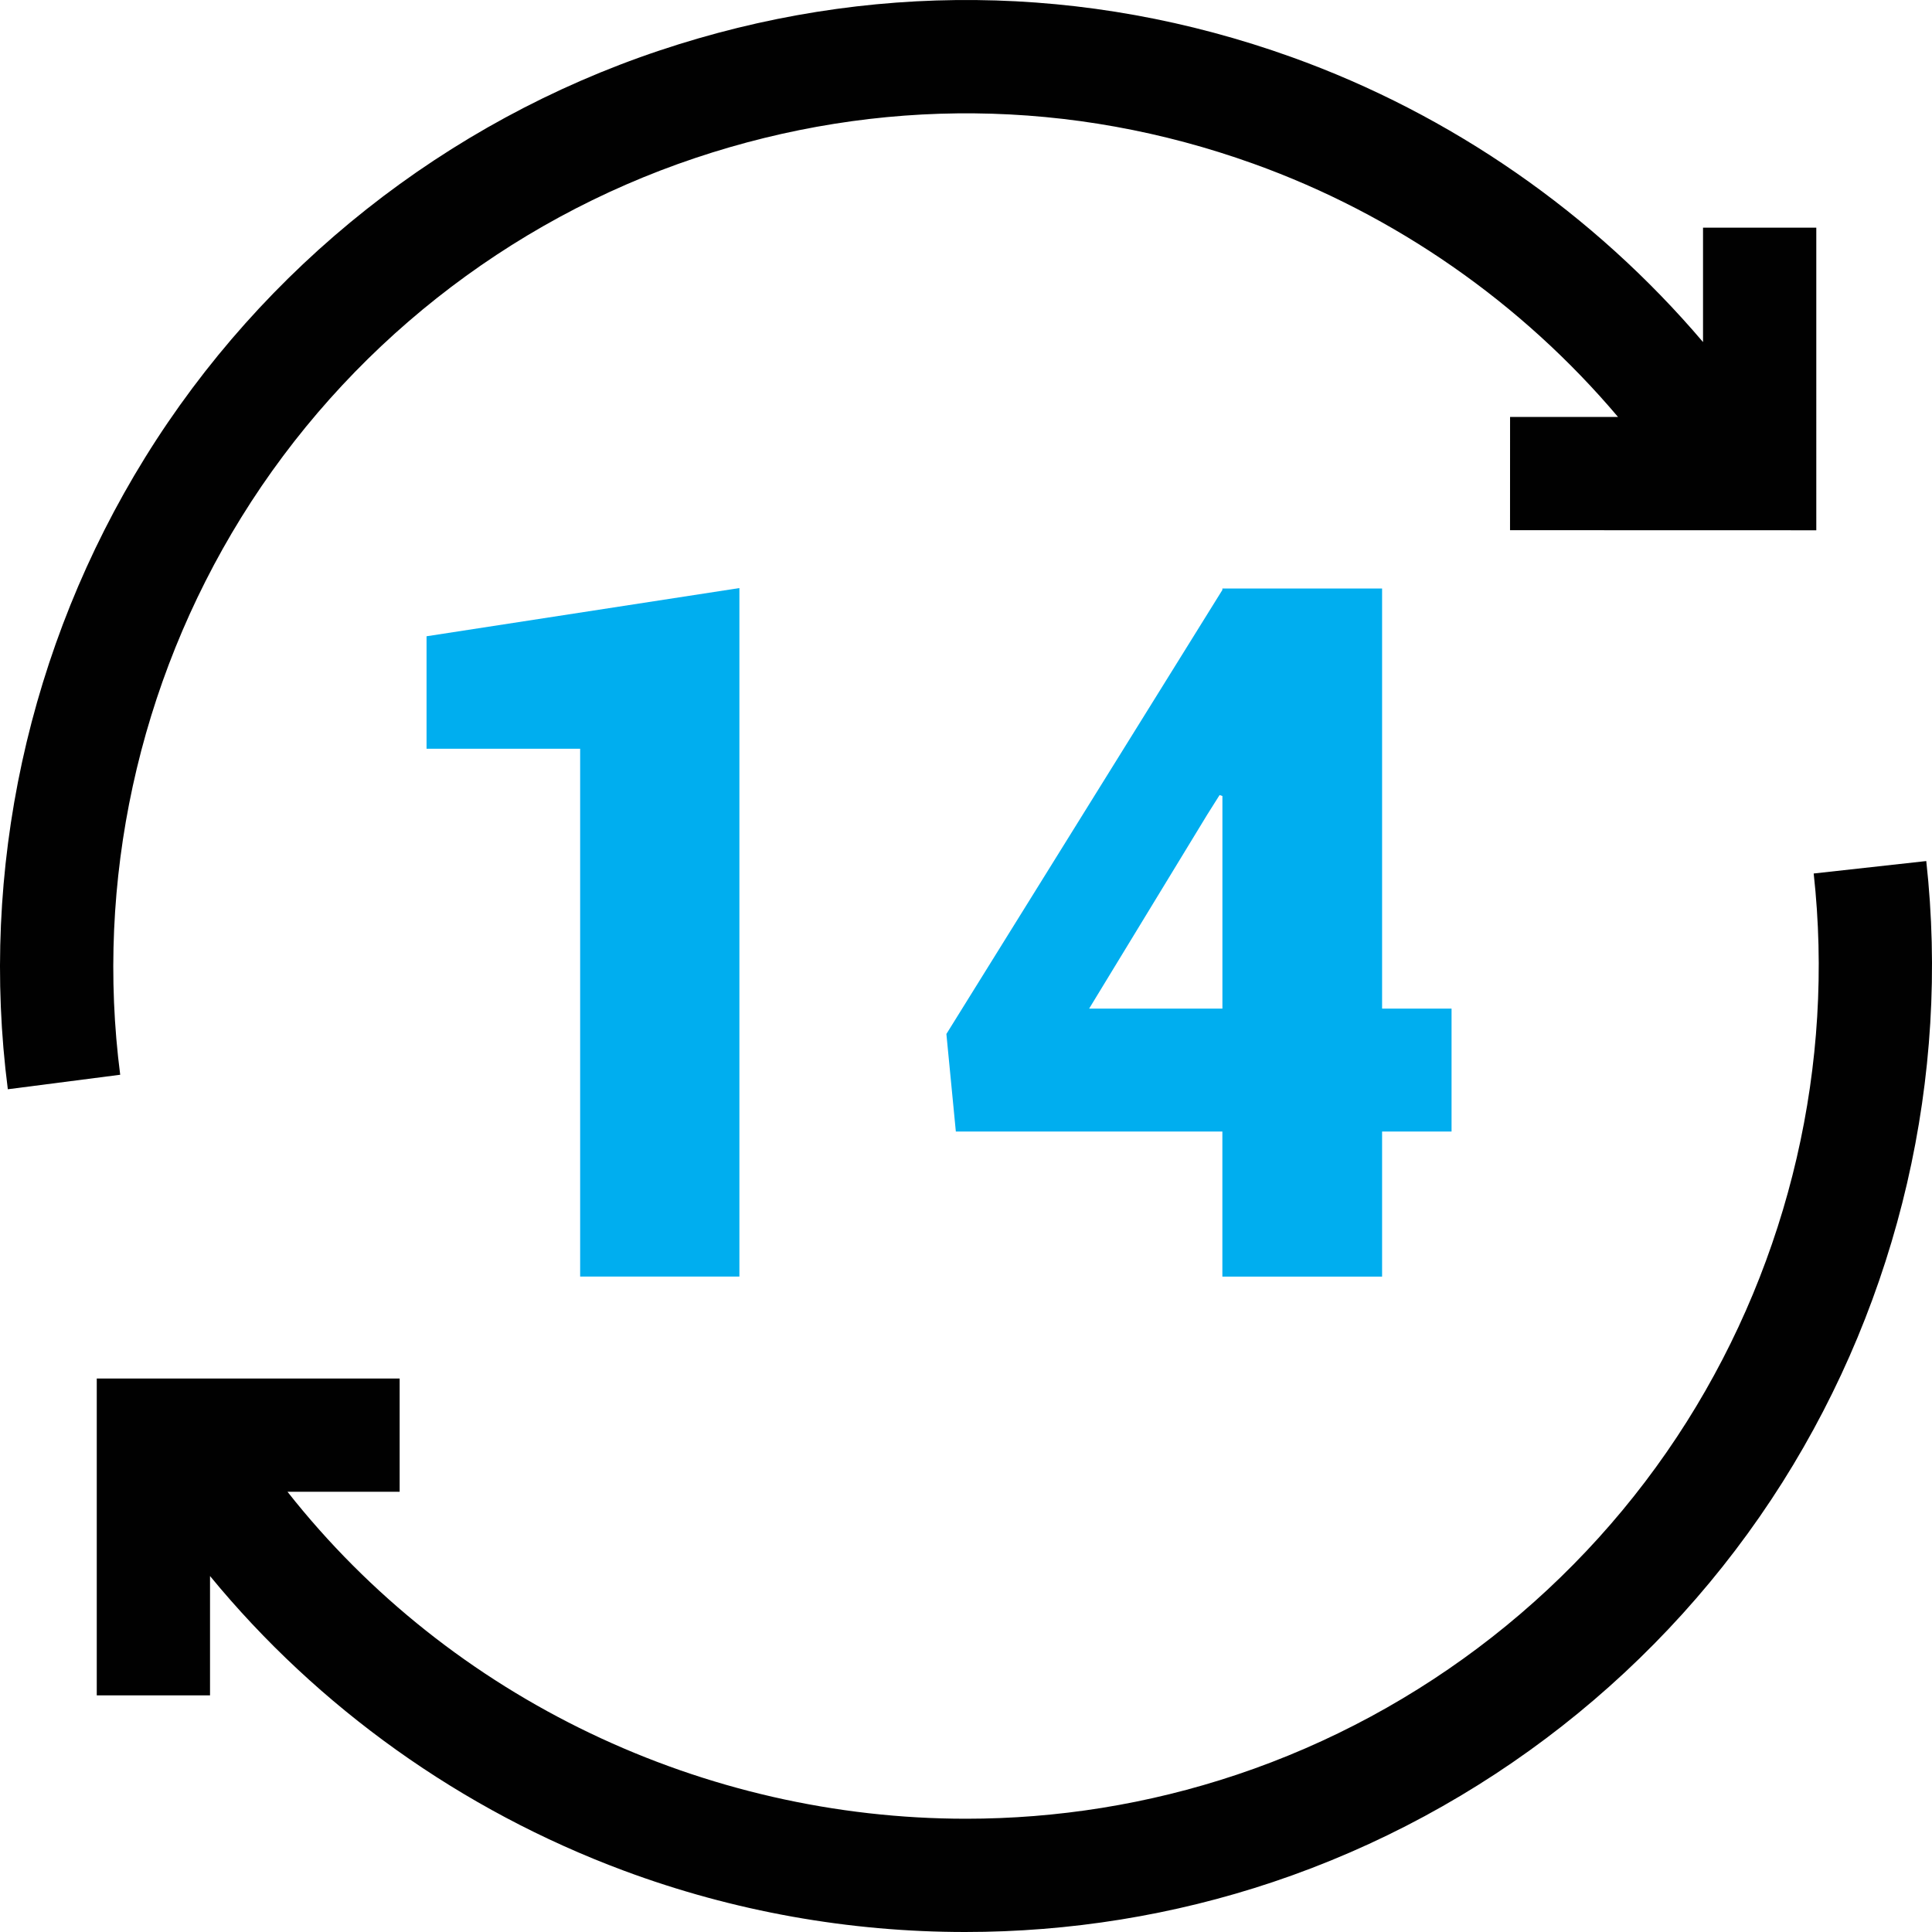
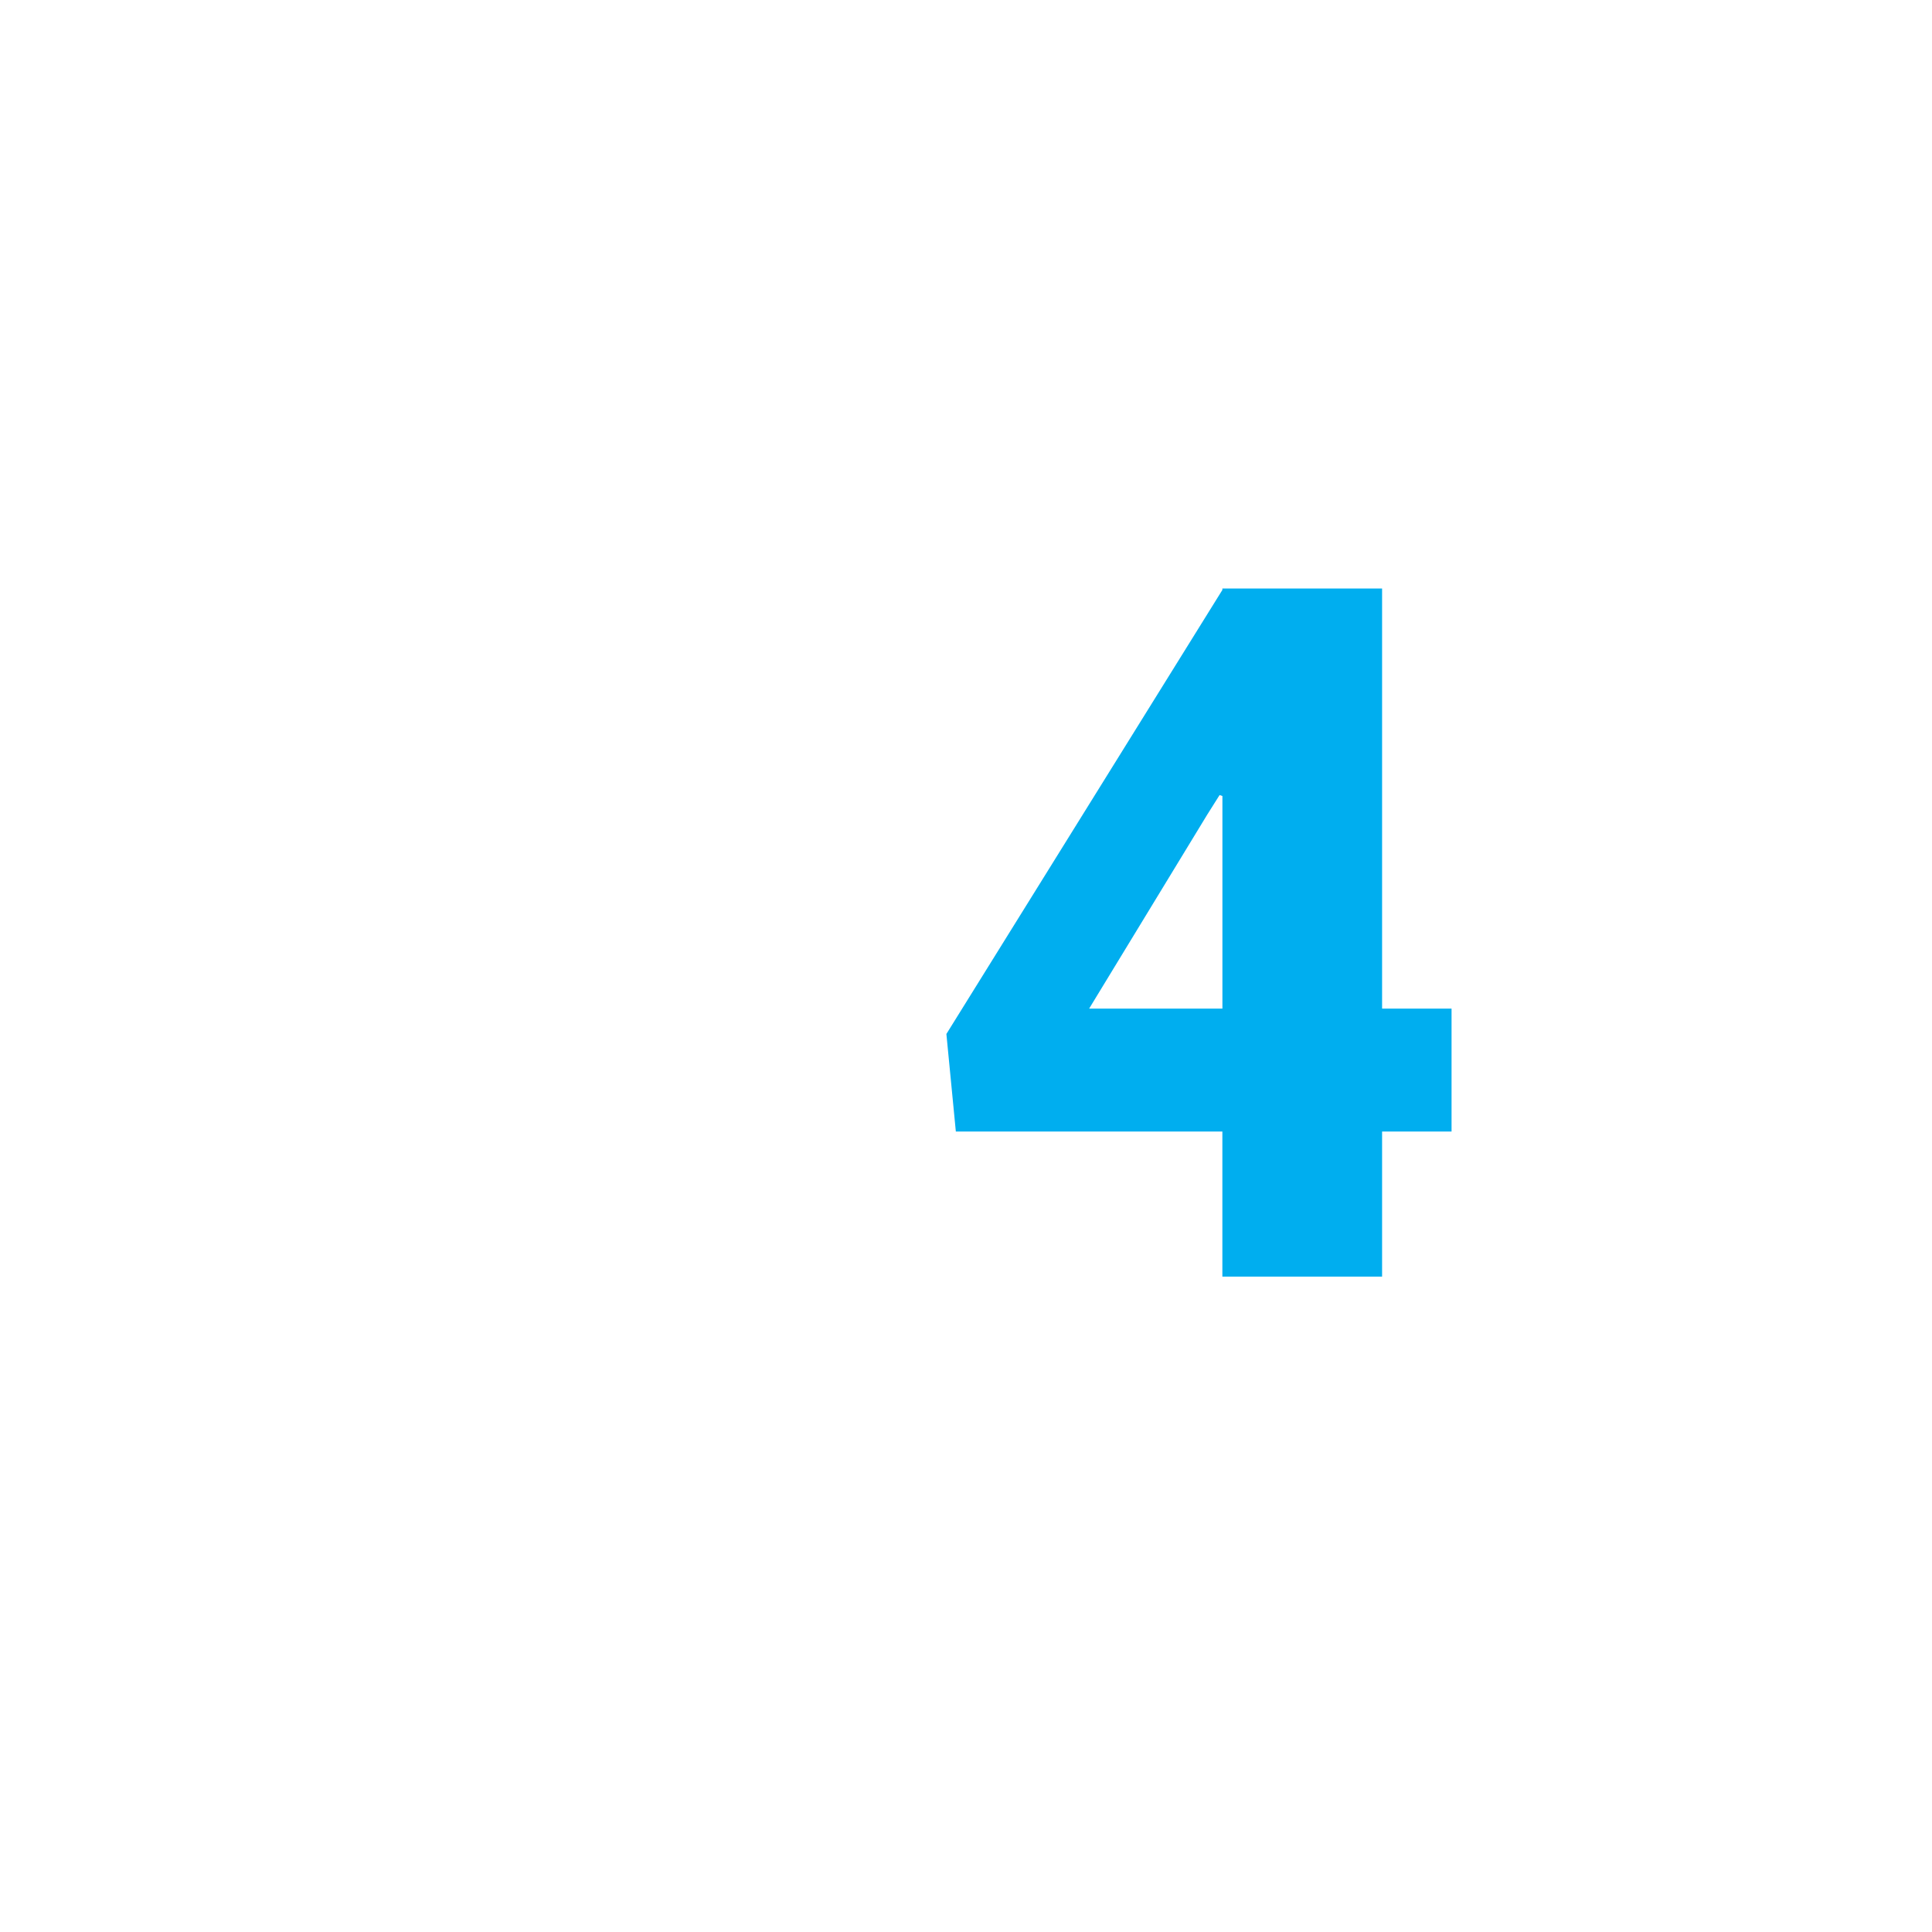
<svg xmlns="http://www.w3.org/2000/svg" version="1.1" x="0px" y="0px" width="451.67px" height="451.67px" viewBox="0 0 451.67 451.67" style="enable-background:new 0 0 451.67 451.67;" xml:space="preserve">
  <style type="text/css">
	.st0{fill:#010101;}
	.st1{fill:#00AEEF;}
</style>
  <defs>
</defs>
-   <path class="st0" d="M450.33,201.3l-26.32,2.91c4.92,44.53-5.62,90.05-29.68,128.18c-24.4,38.66-61.75,67.96-105.18,82.5  c-20.79,6.96-42.15,10.3-63.31,10.3c-61.06,0-120.33-27.82-158.63-76.44h26.22v-26.48H22.62v74.08H49.1v-27.9  c25.25,30.75,58.72,54.73,96.72,68.87c25.68,9.56,52.76,14.35,79.82,14.35c24.35,0,48.67-3.88,71.91-11.67  c49.2-16.48,91.52-49.68,119.17-93.48C443.97,303.34,455.91,251.77,450.33,201.3L450.33,201.3z" />
-   <path class="st0" d="M56.42,120.94c24.39-39.41,62.08-69.24,106.11-84c42.88-14.36,87.99-13.91,130.46,1.32  c33.16,11.89,62.73,32.54,85.28,59.22l-25.24-0.01l-0.01,26.48l71.6,0.02V53.22h-26.48v26.75c-25.5-30.01-58.84-53.23-96.2-66.63  C253.81-3.92,202.7-4.44,154.12,11.83C104.23,28.54,61.54,62.34,33.9,107C6.61,151.08-4.77,203.52,1.83,254.65l26.27-3.39  C22.27,206.14,32.33,159.86,56.42,120.94L56.42,120.94z" />
  <g>
-     <path class="st1" d="M172.86,298.44h-37.23V175.04H99.72v-26.29l73.14-11.27V298.44z" />
    <path class="st1" d="M323.11,235.8h16.24v28.73h-16.24v33.92h-37.34v-33.92h-62.31l-2.21-22.8l64.52-103.81v-0.33h37.34V235.8z    M254.62,235.8h31.16v-49.71l-0.66-0.22l-2.87,4.55L254.62,235.8z" />
  </g>
</svg>